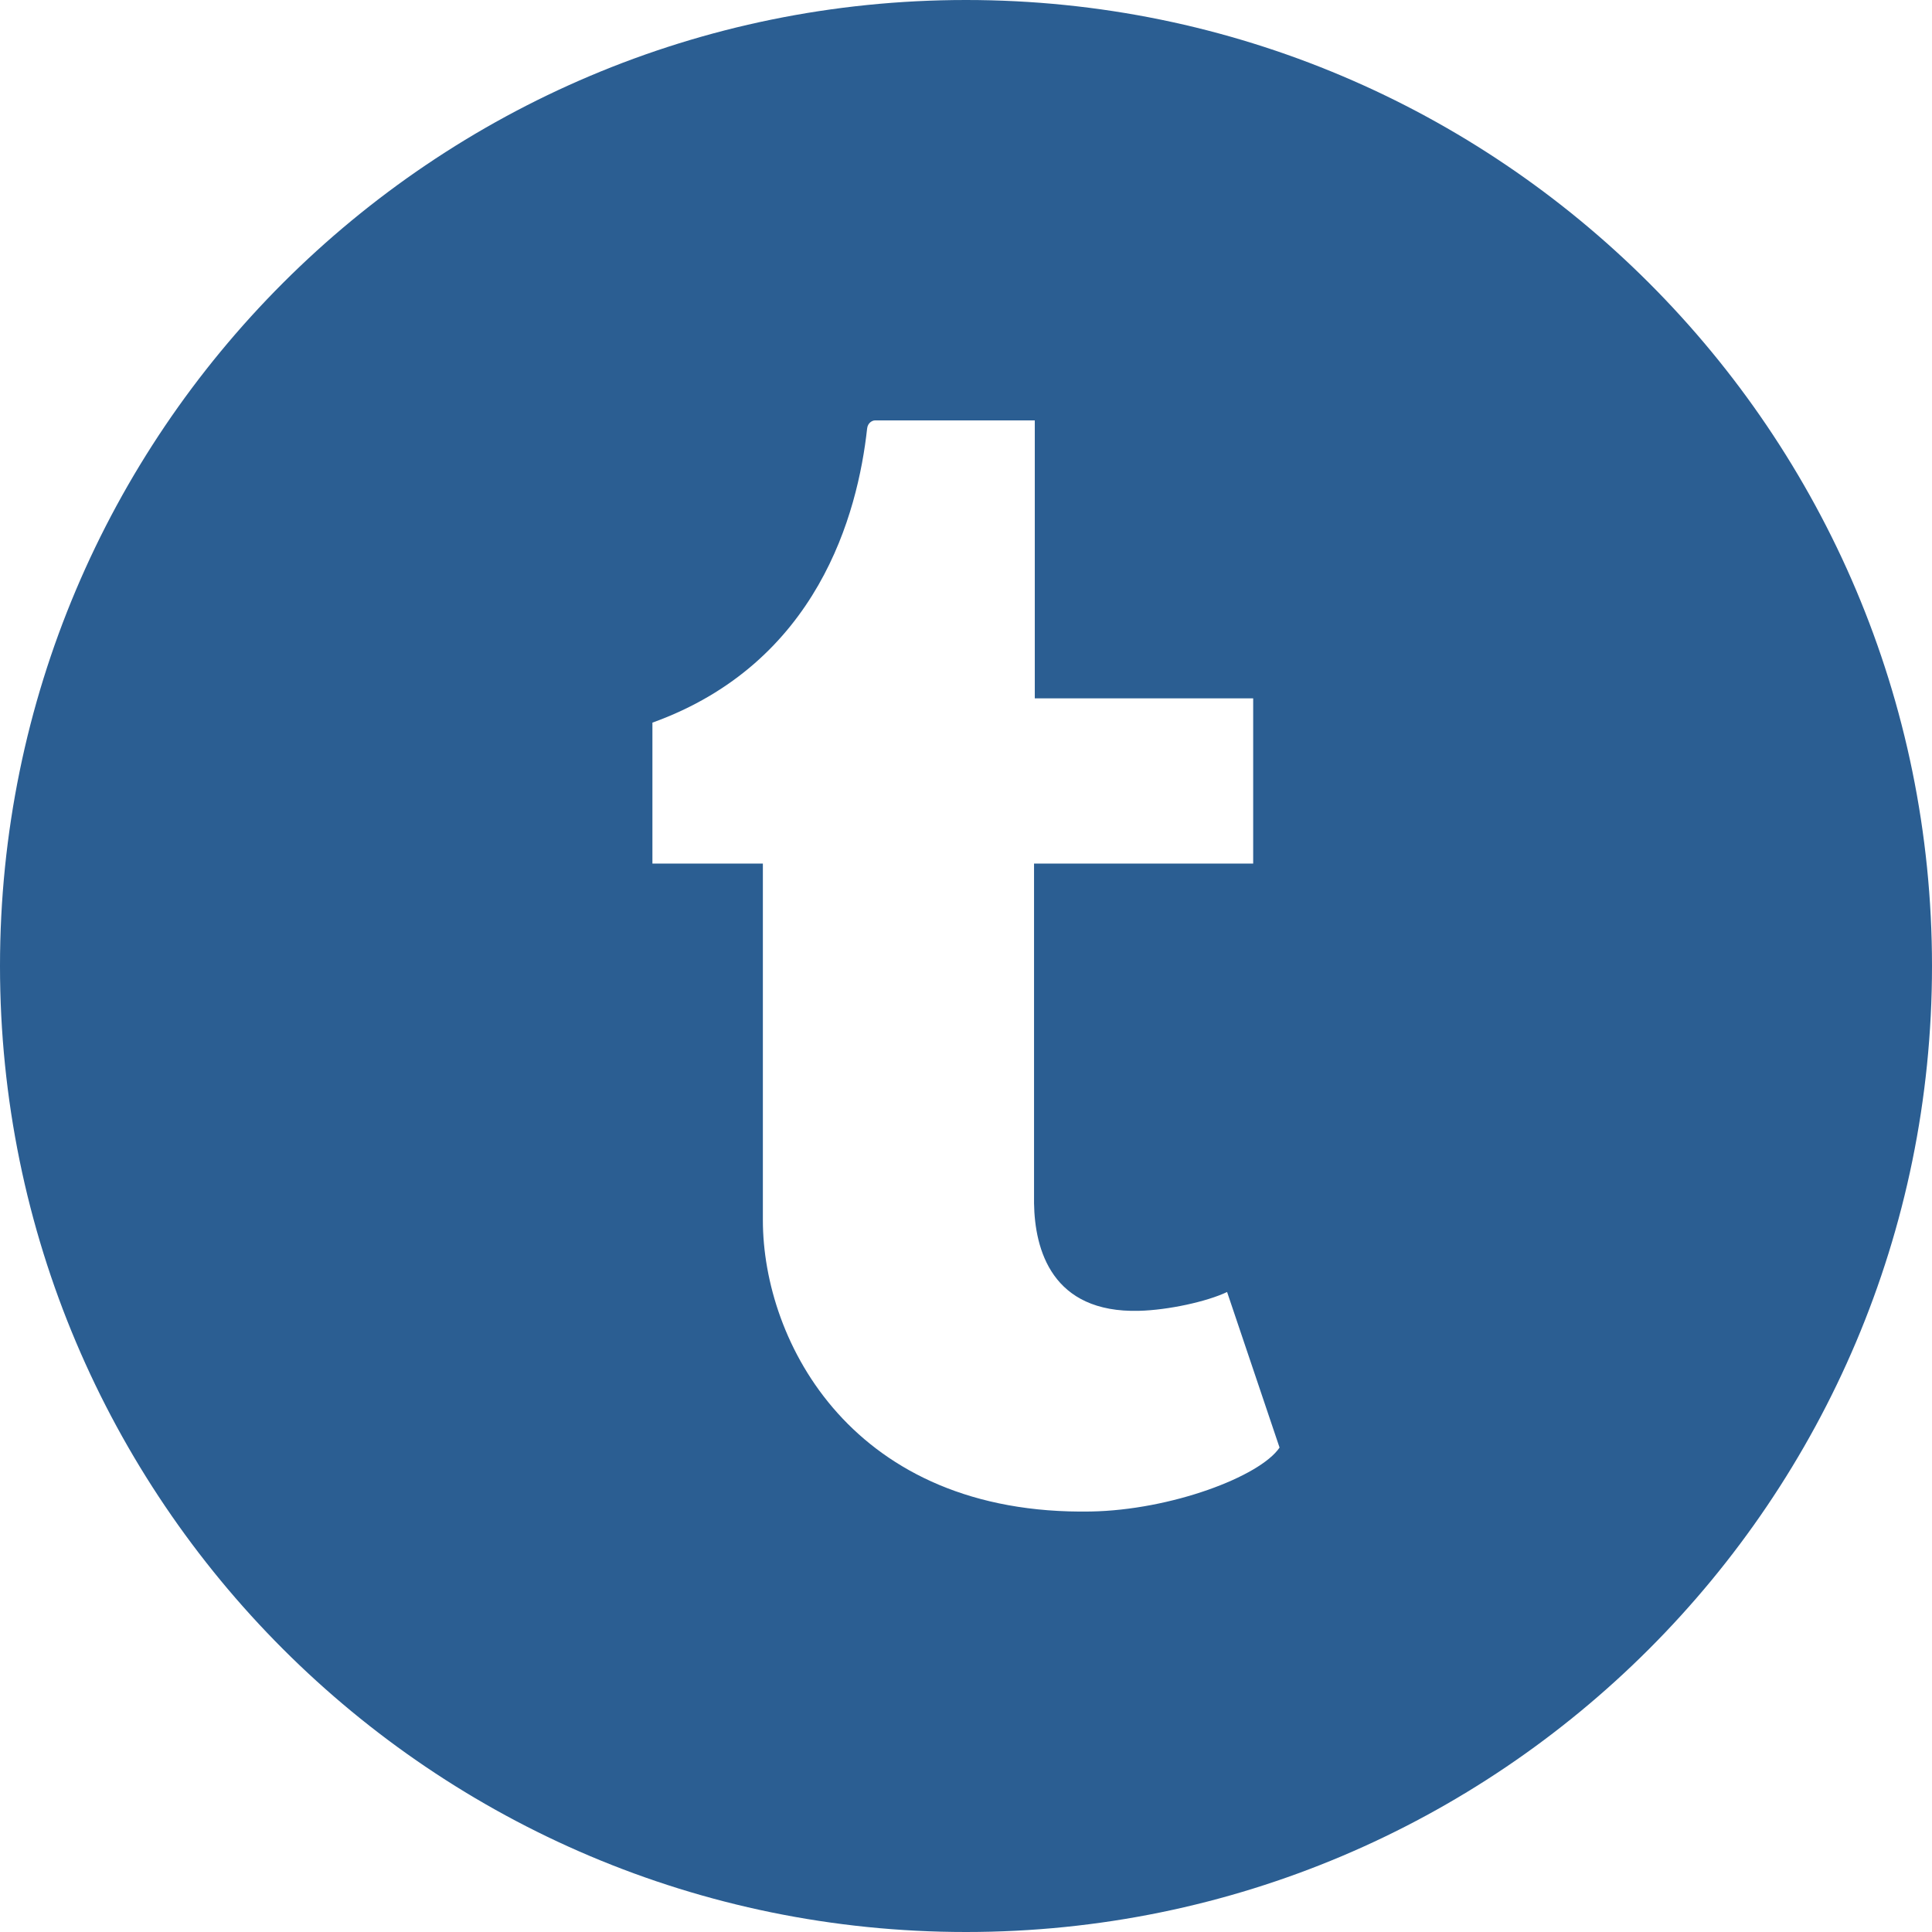
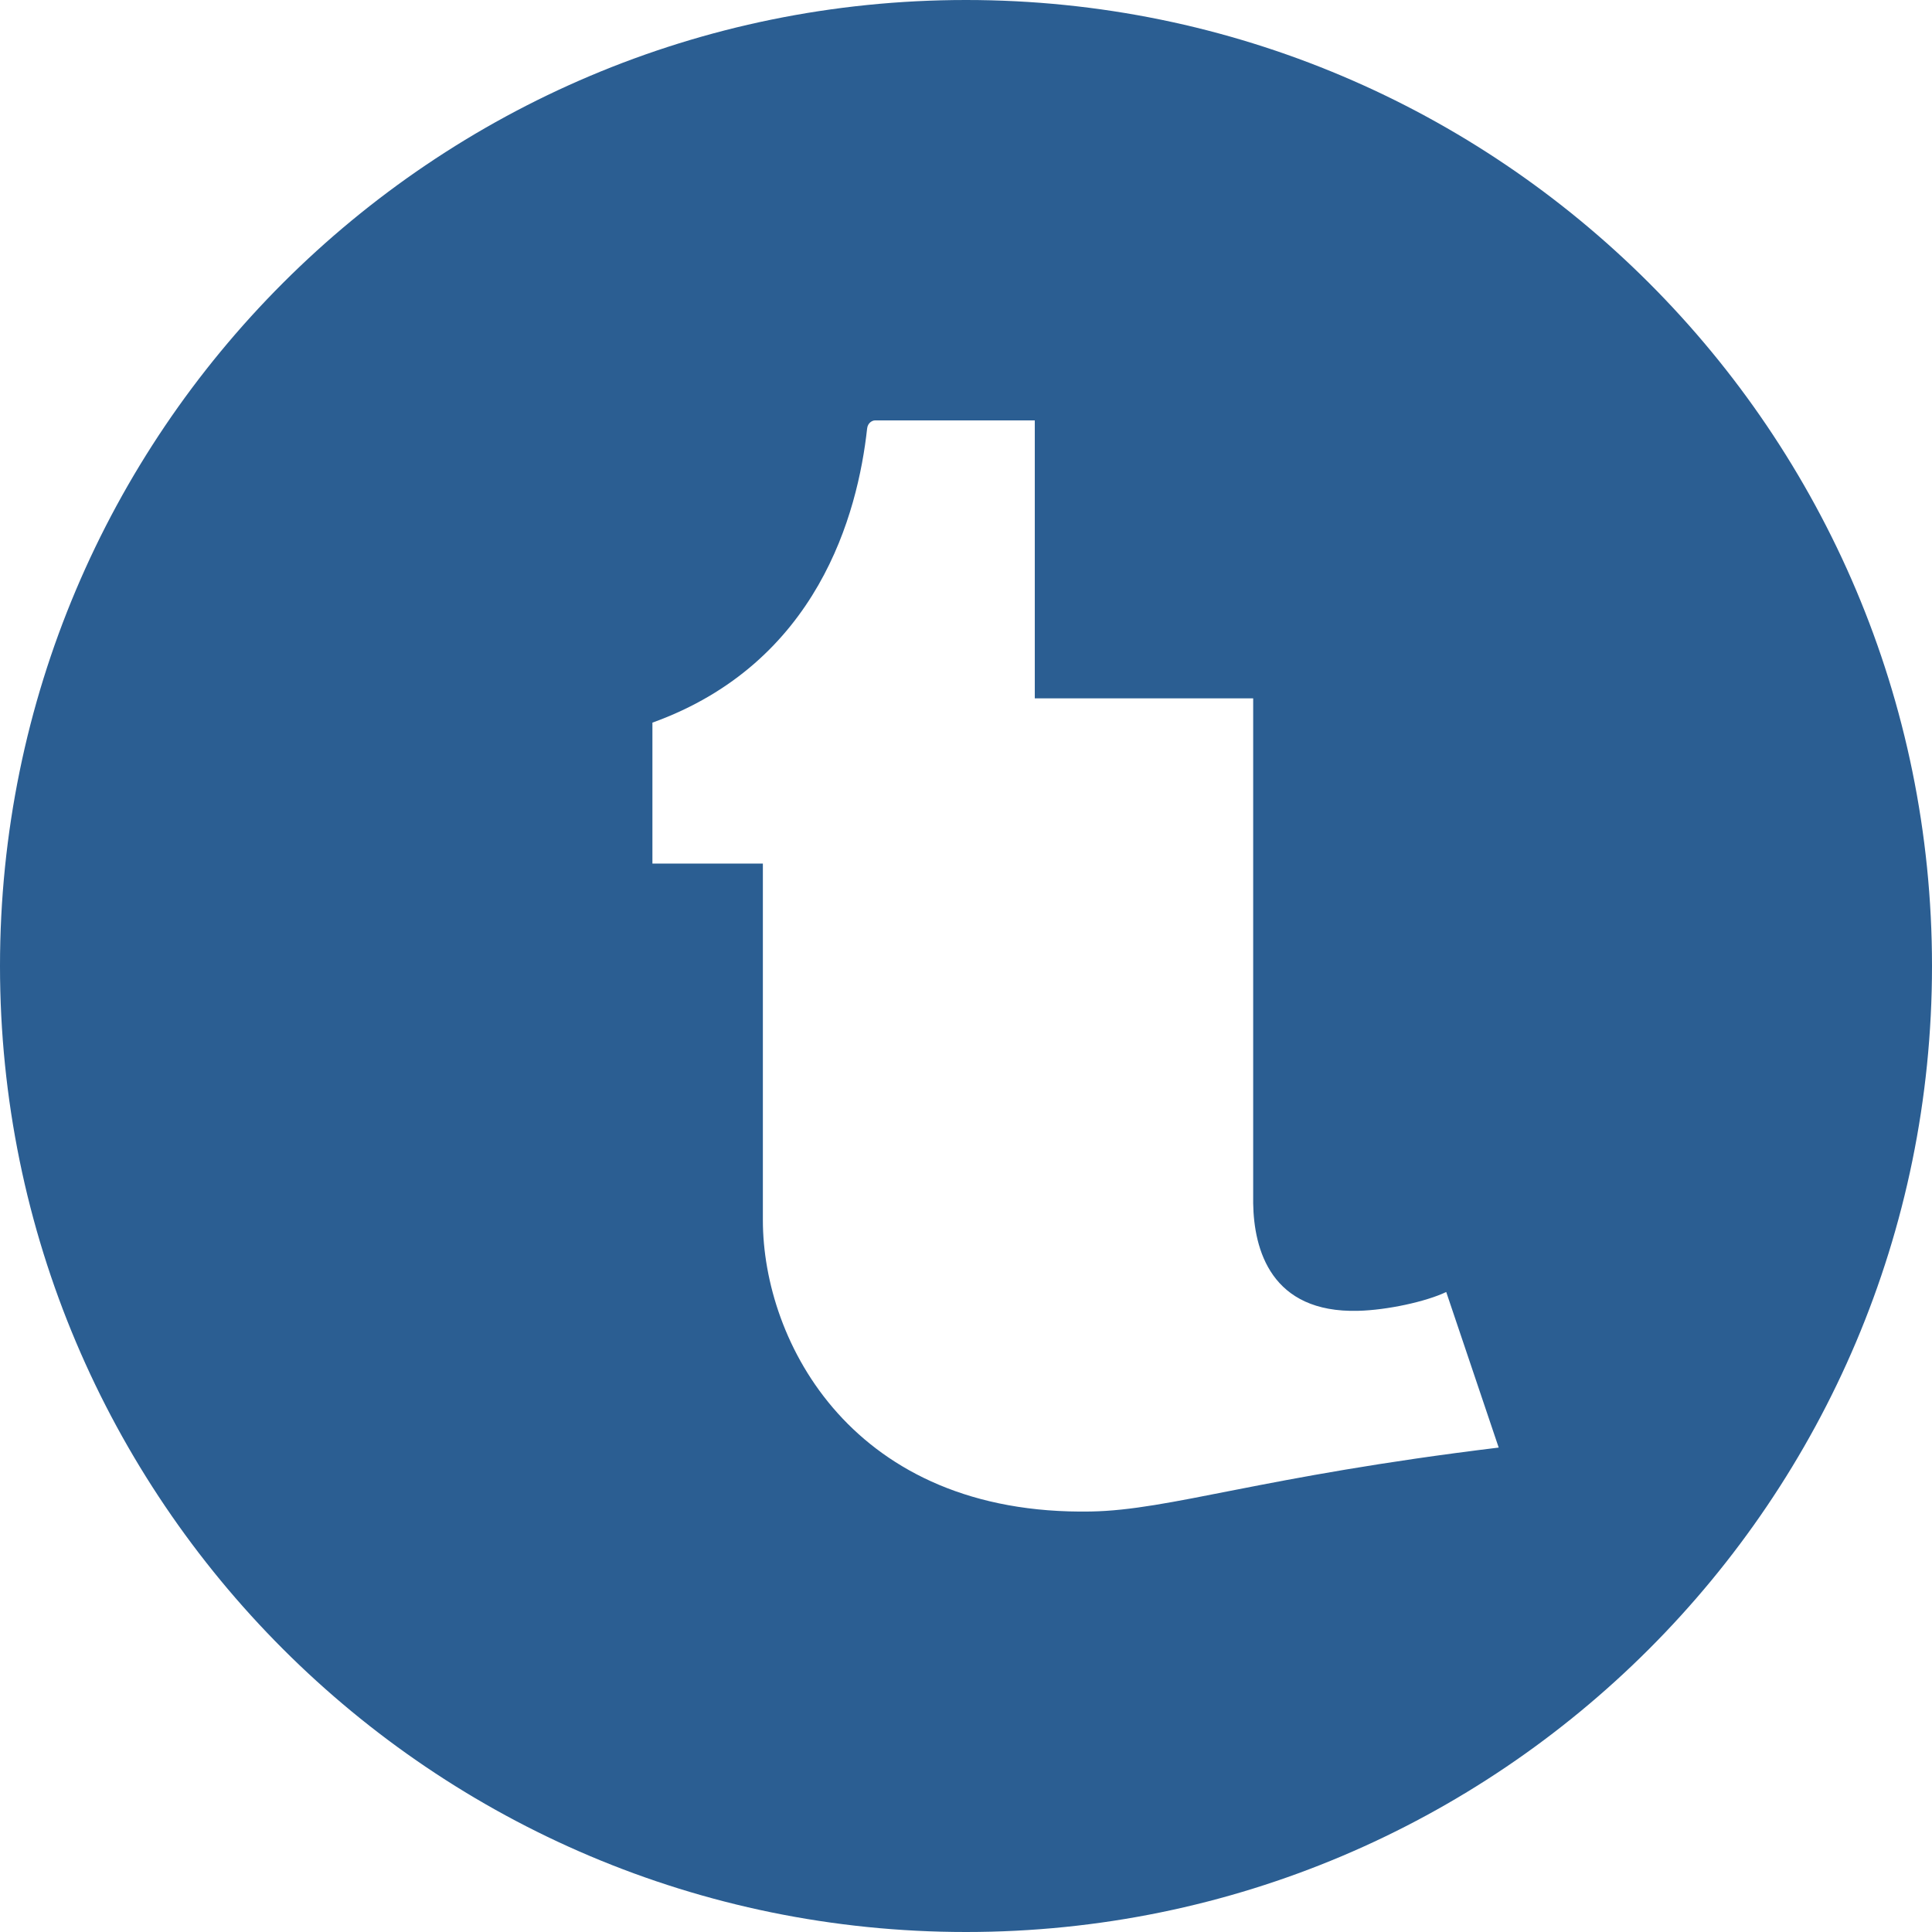
<svg xmlns="http://www.w3.org/2000/svg" version="1.1" id="Слой_1" x="0px" y="0px" viewBox="0 0 512 512" style="enable-background:new 0 0 512 512;" xml:space="preserve">
  <style type="text/css">
	.st0{fill:#2B5E92;}
</style>
-   <path class="st0" d="M256,0C114.637,0,0,114.637,0,256s114.637,256,256,256s256-114.637,256-256S397.363,0,256,0z M289.027,400.566  c-62.996,1.086-86.859-44.875-86.859-77.227v-94.48h-29.27v-37.352c43.875-15.82,54.422-55.391,56.898-77.934  c0.172-1.551,1.391-2.16,2.086-2.16h42.348v73.664h57.875v43.785h-58.074v90.02c0.188,12.238,4.68,29.121,27.832,28.5  c7.668-0.191,17.949-2.422,23.328-4.988l13.906,41.23C333.887,391.309,310.281,400.203,289.027,400.566z" />
+   <path class="st0" d="M256,0C114.637,0,0,114.637,0,256s114.637,256,256,256s256-114.637,256-256S397.363,0,256,0z M289.027,400.566  c-62.996,1.086-86.859-44.875-86.859-77.227v-94.48h-29.27v-37.352c43.875-15.82,54.422-55.391,56.898-77.934  c0.172-1.551,1.391-2.16,2.086-2.16h42.348v73.664h57.875v43.785v90.02c0.188,12.238,4.68,29.121,27.832,28.5  c7.668-0.191,17.949-2.422,23.328-4.988l13.906,41.23C333.887,391.309,310.281,400.203,289.027,400.566z" />
</svg>